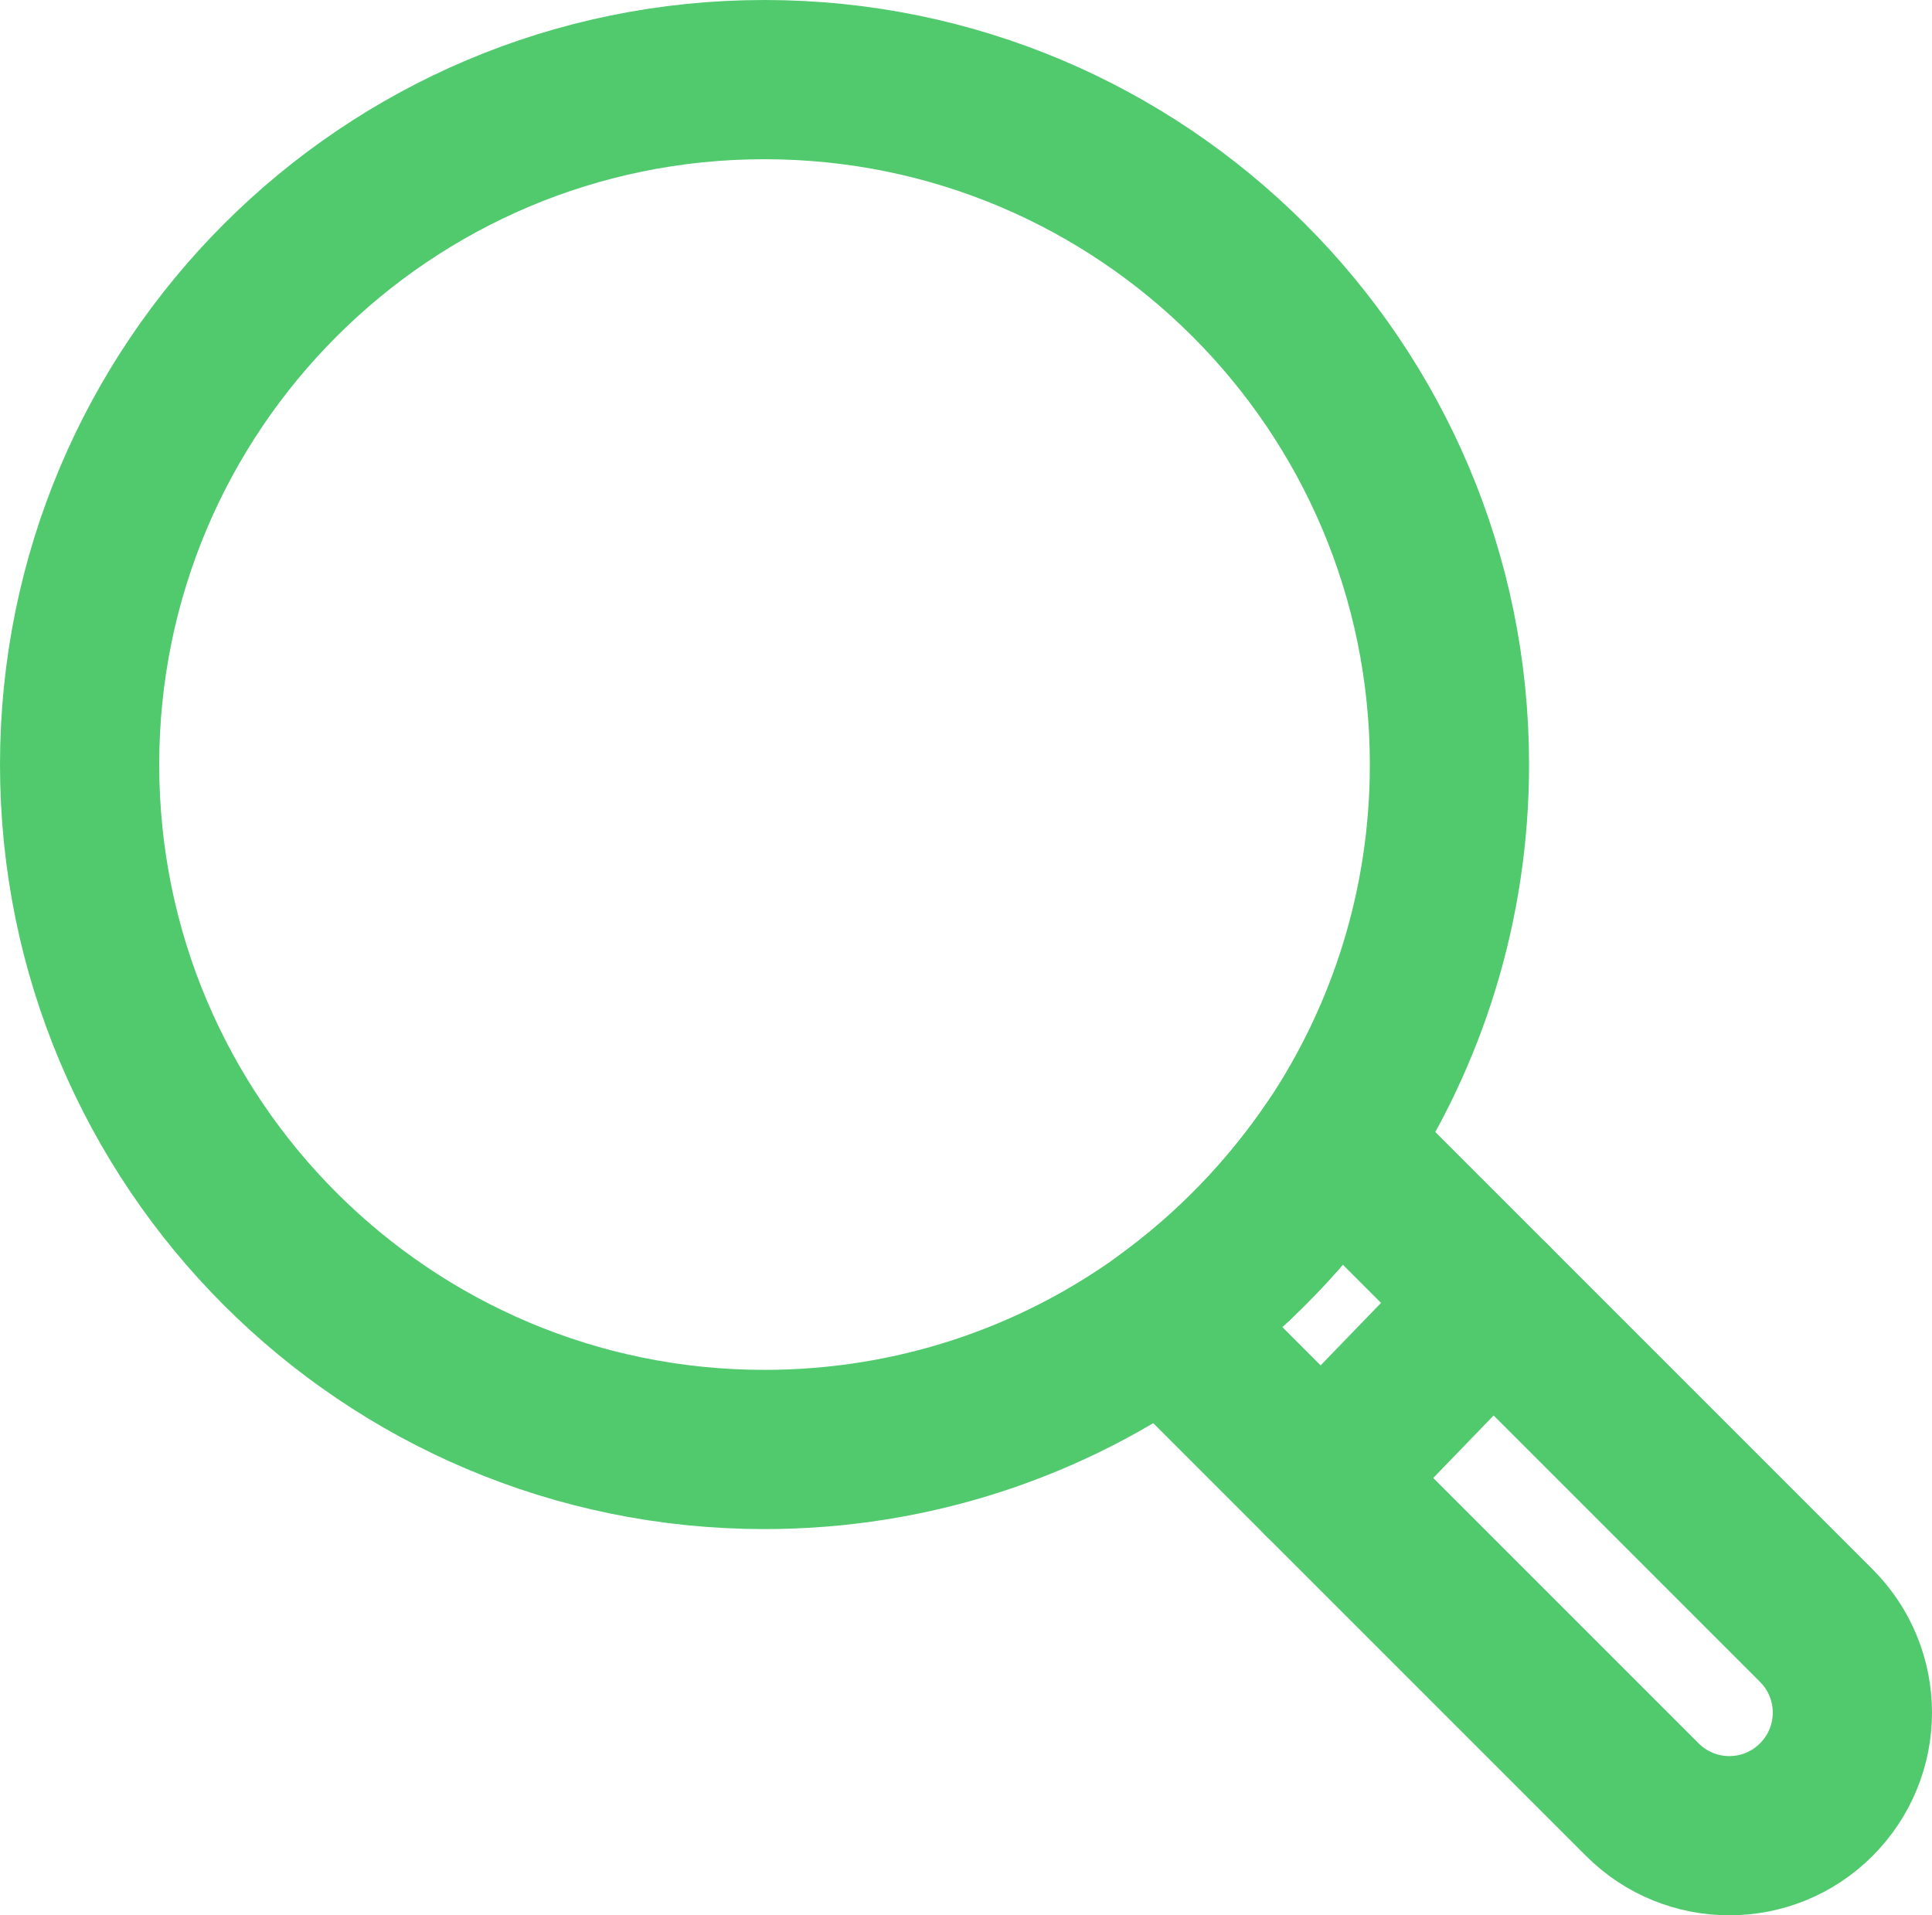
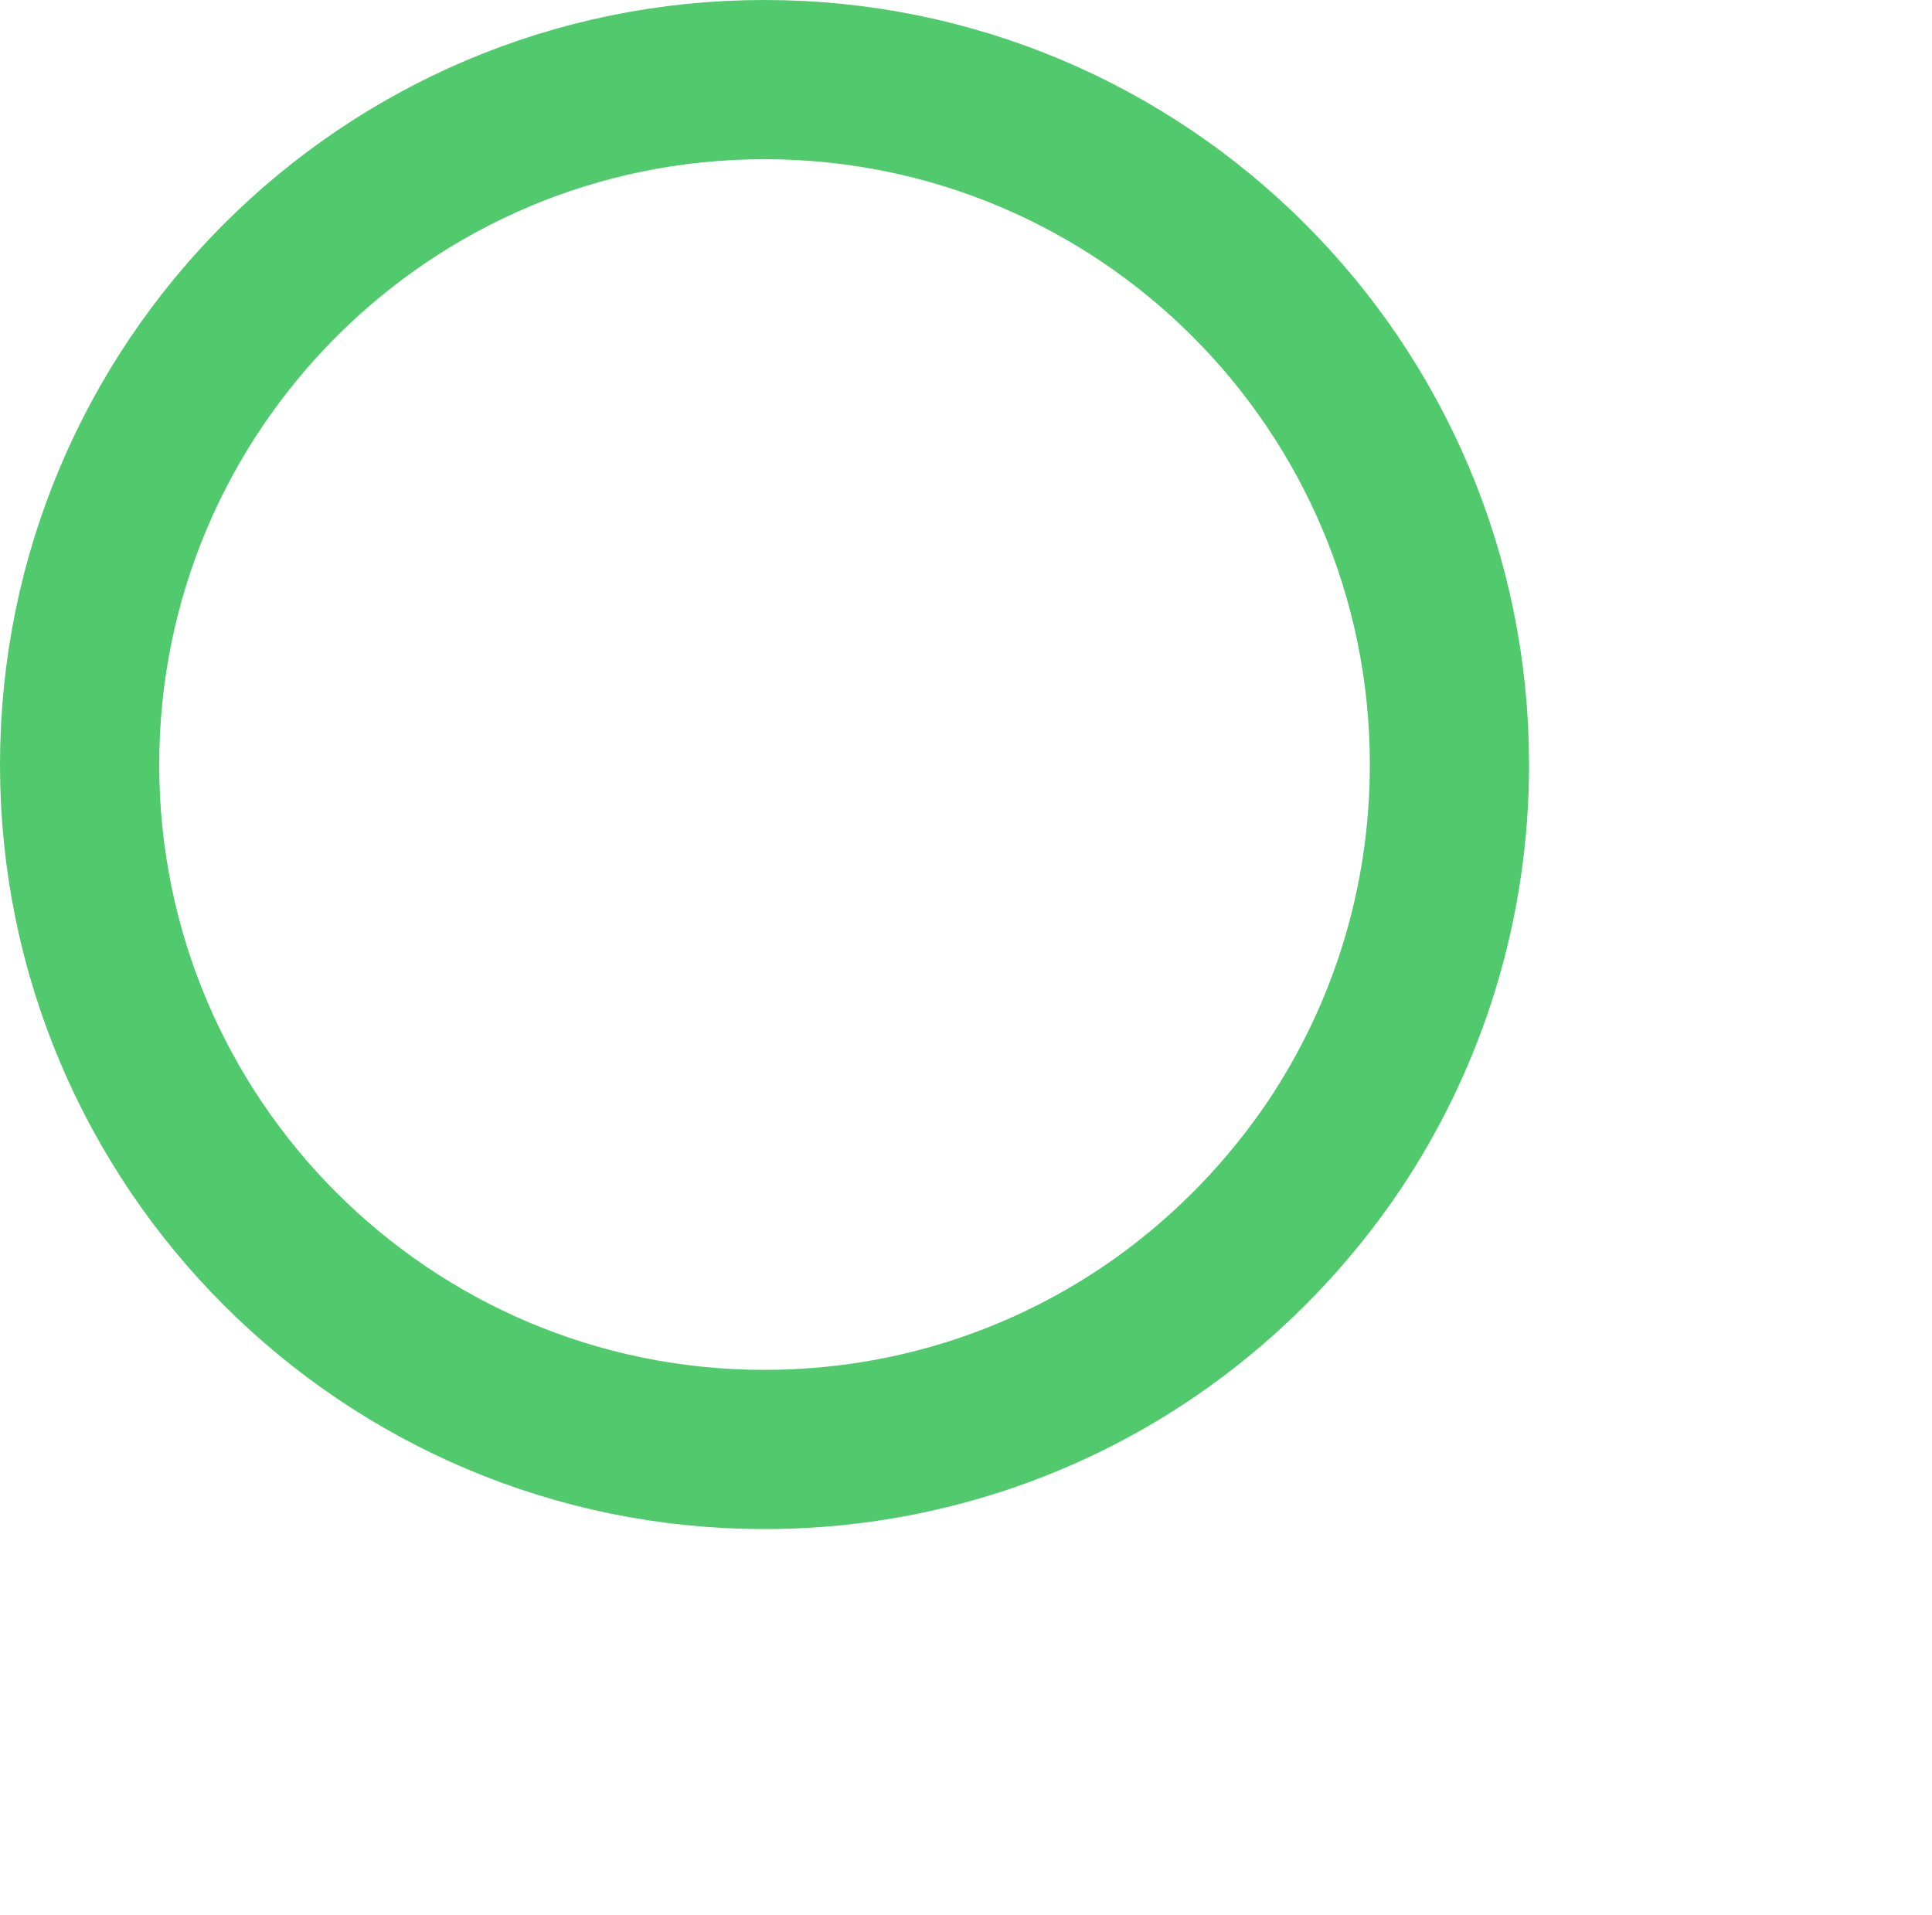
<svg xmlns="http://www.w3.org/2000/svg" id="Calque_1" data-name="Calque 1" viewBox="0 0 728.04 721.75">
  <defs>
    <style>      .cls-1 {        fill: none;        stroke: #51ca6e;        stroke-linecap: round;        stroke-linejoin: round;        stroke-width: 60px;      }    </style>
  </defs>
-   <path class="cls-1" d="M546.2,288.14c0,52.91-15.91,102.13-43.15,143.06-17.39,25.9-39.22,48.47-64.46,66.68-42.33,30.42-94.36,48.33-150.53,48.33-142.54,0-258.06-115.52-258.06-258.06S145.52,30,288.06,30s258.14,115.52,258.14,258.14Z" />
-   <path class="cls-1" d="M684.44,678.15c-18.06,18.13-47.44,18.13-65.57,0l-180.28-180.28c25.24-18.21,47.07-40.78,64.46-66.68l181.39,181.39c18.13,18.13,18.13,47.44,0,65.57Z" />
-   <line class="cls-1" x1="562.48" y1="490.62" x2="498.02" y2="557.3" />
+   <path class="cls-1" d="M546.2,288.14c0,52.91-15.91,102.13-43.15,143.06-17.39,25.9-39.22,48.47-64.46,66.68-42.33,30.42-94.36,48.33-150.53,48.33-142.54,0-258.06-115.52-258.06-258.06S145.52,30,288.06,30s258.14,115.52,258.14,258.14" />
</svg>